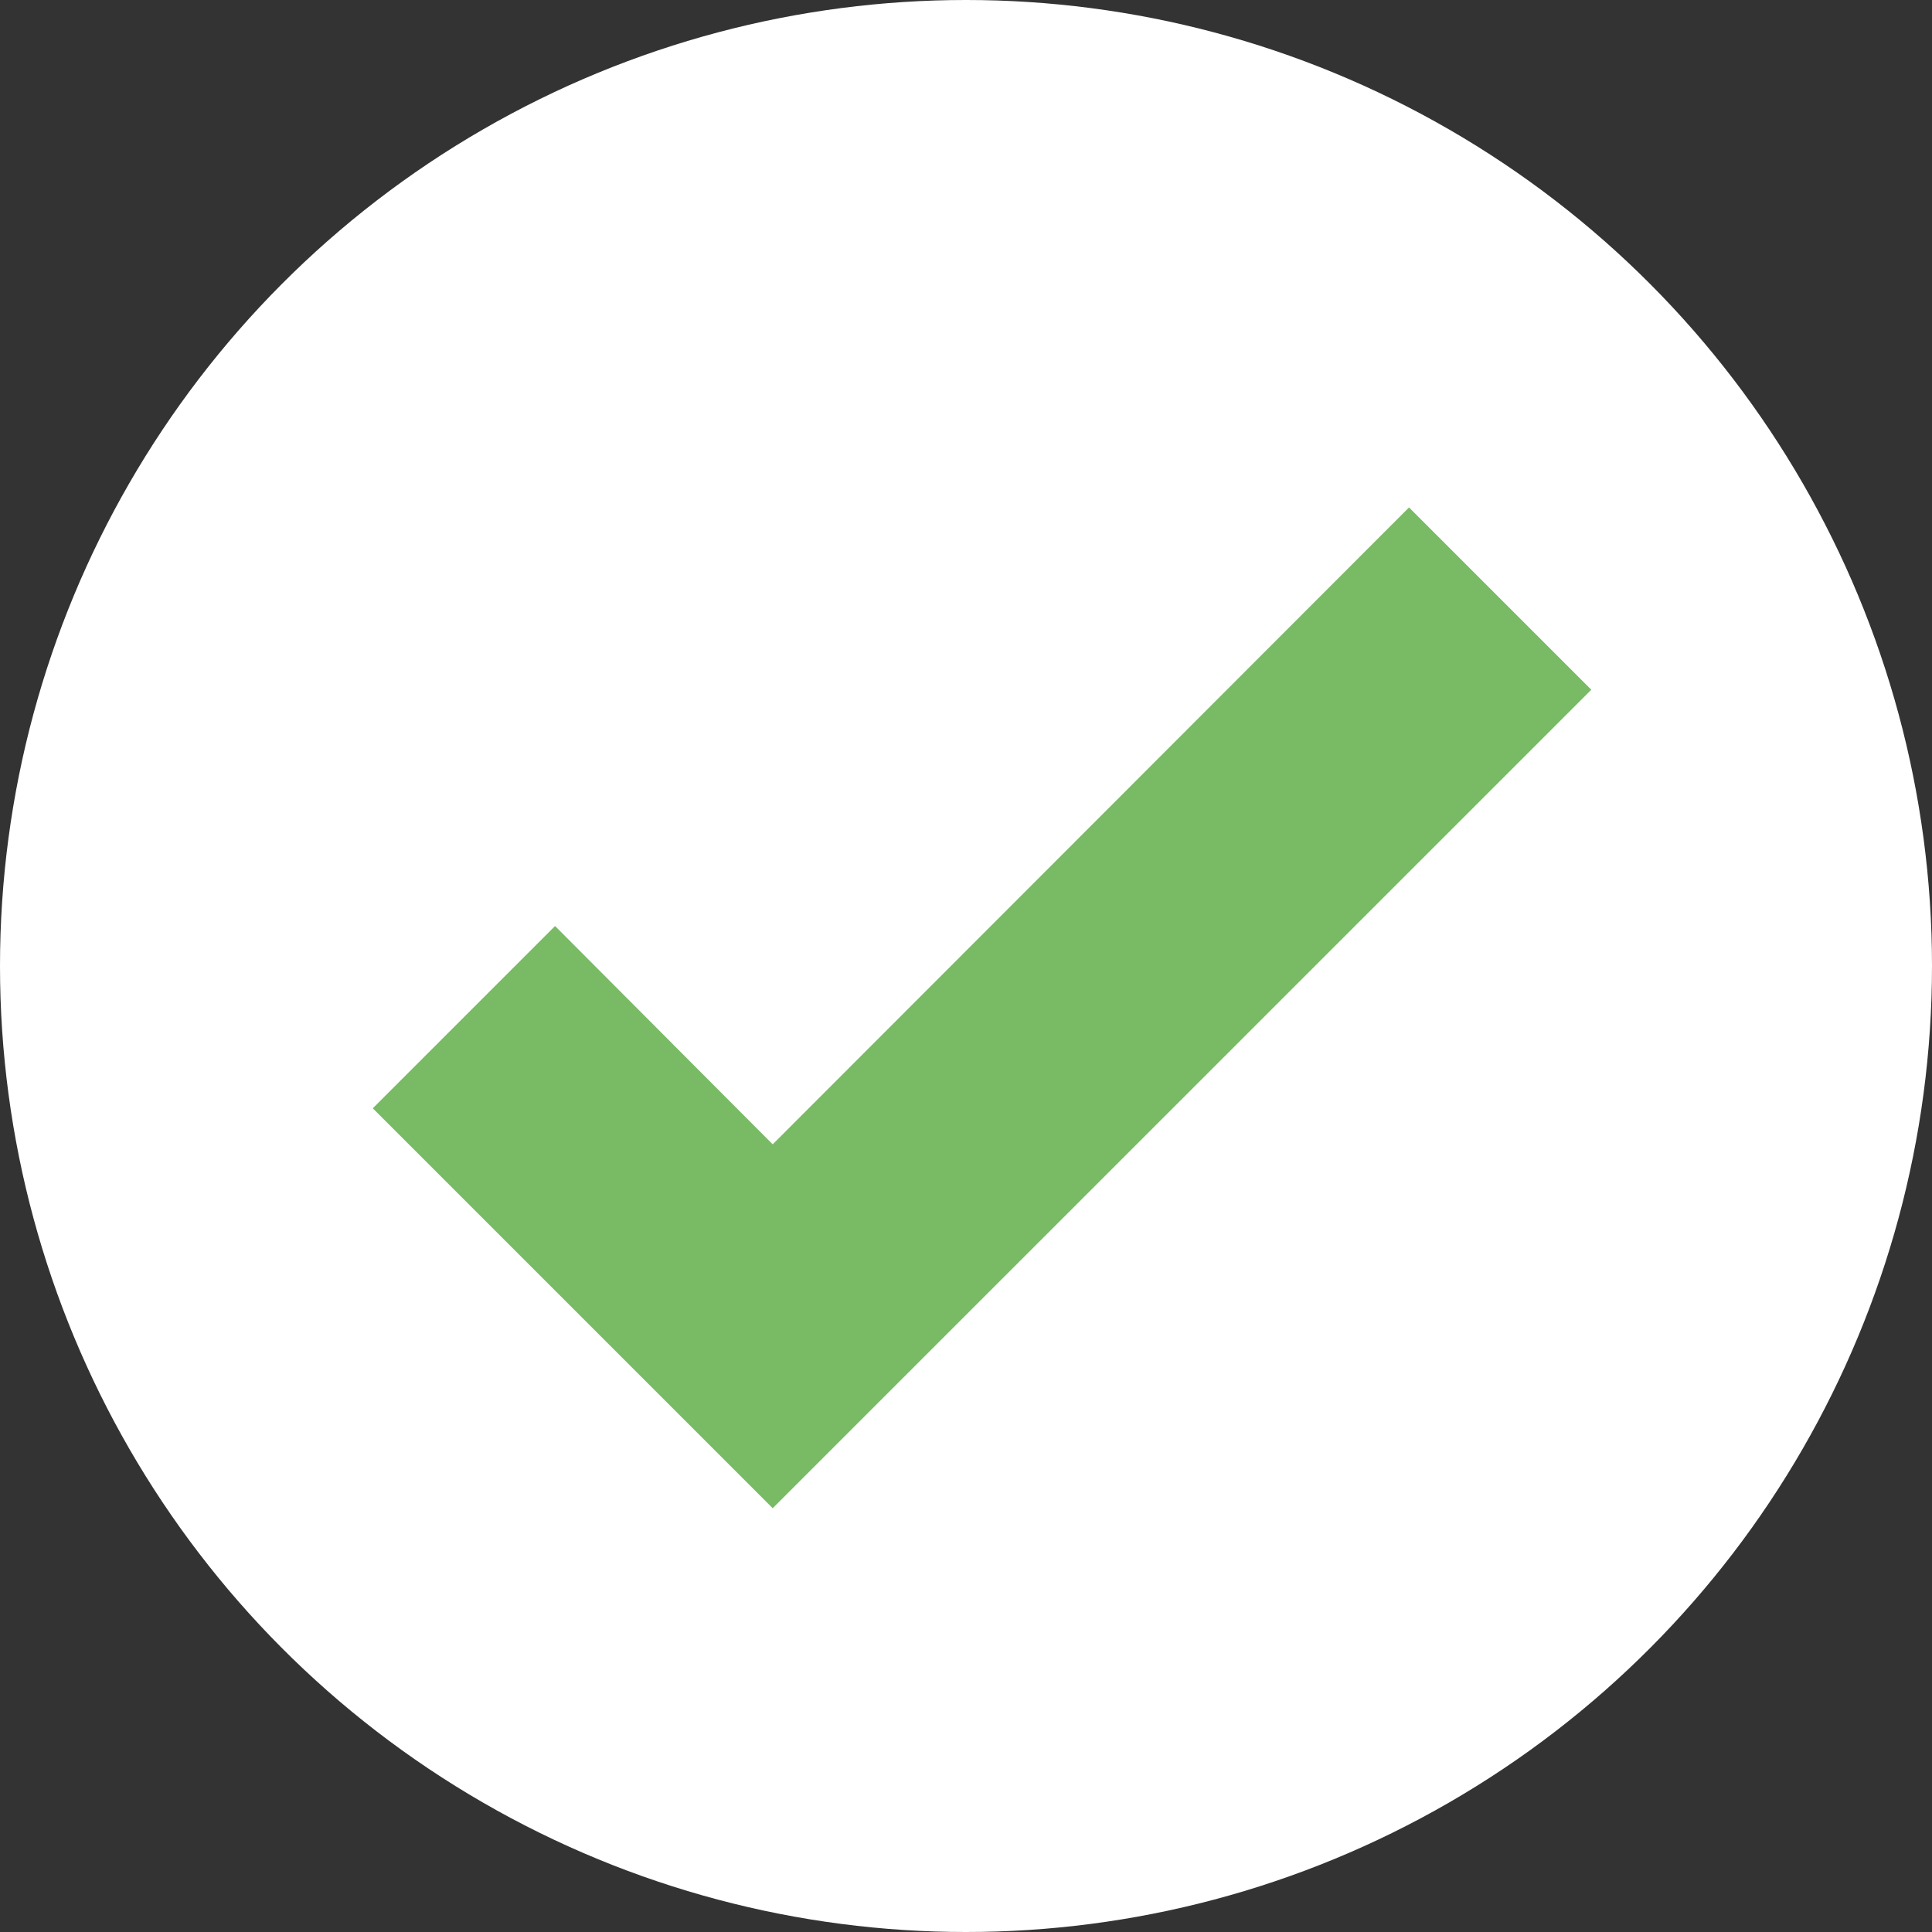
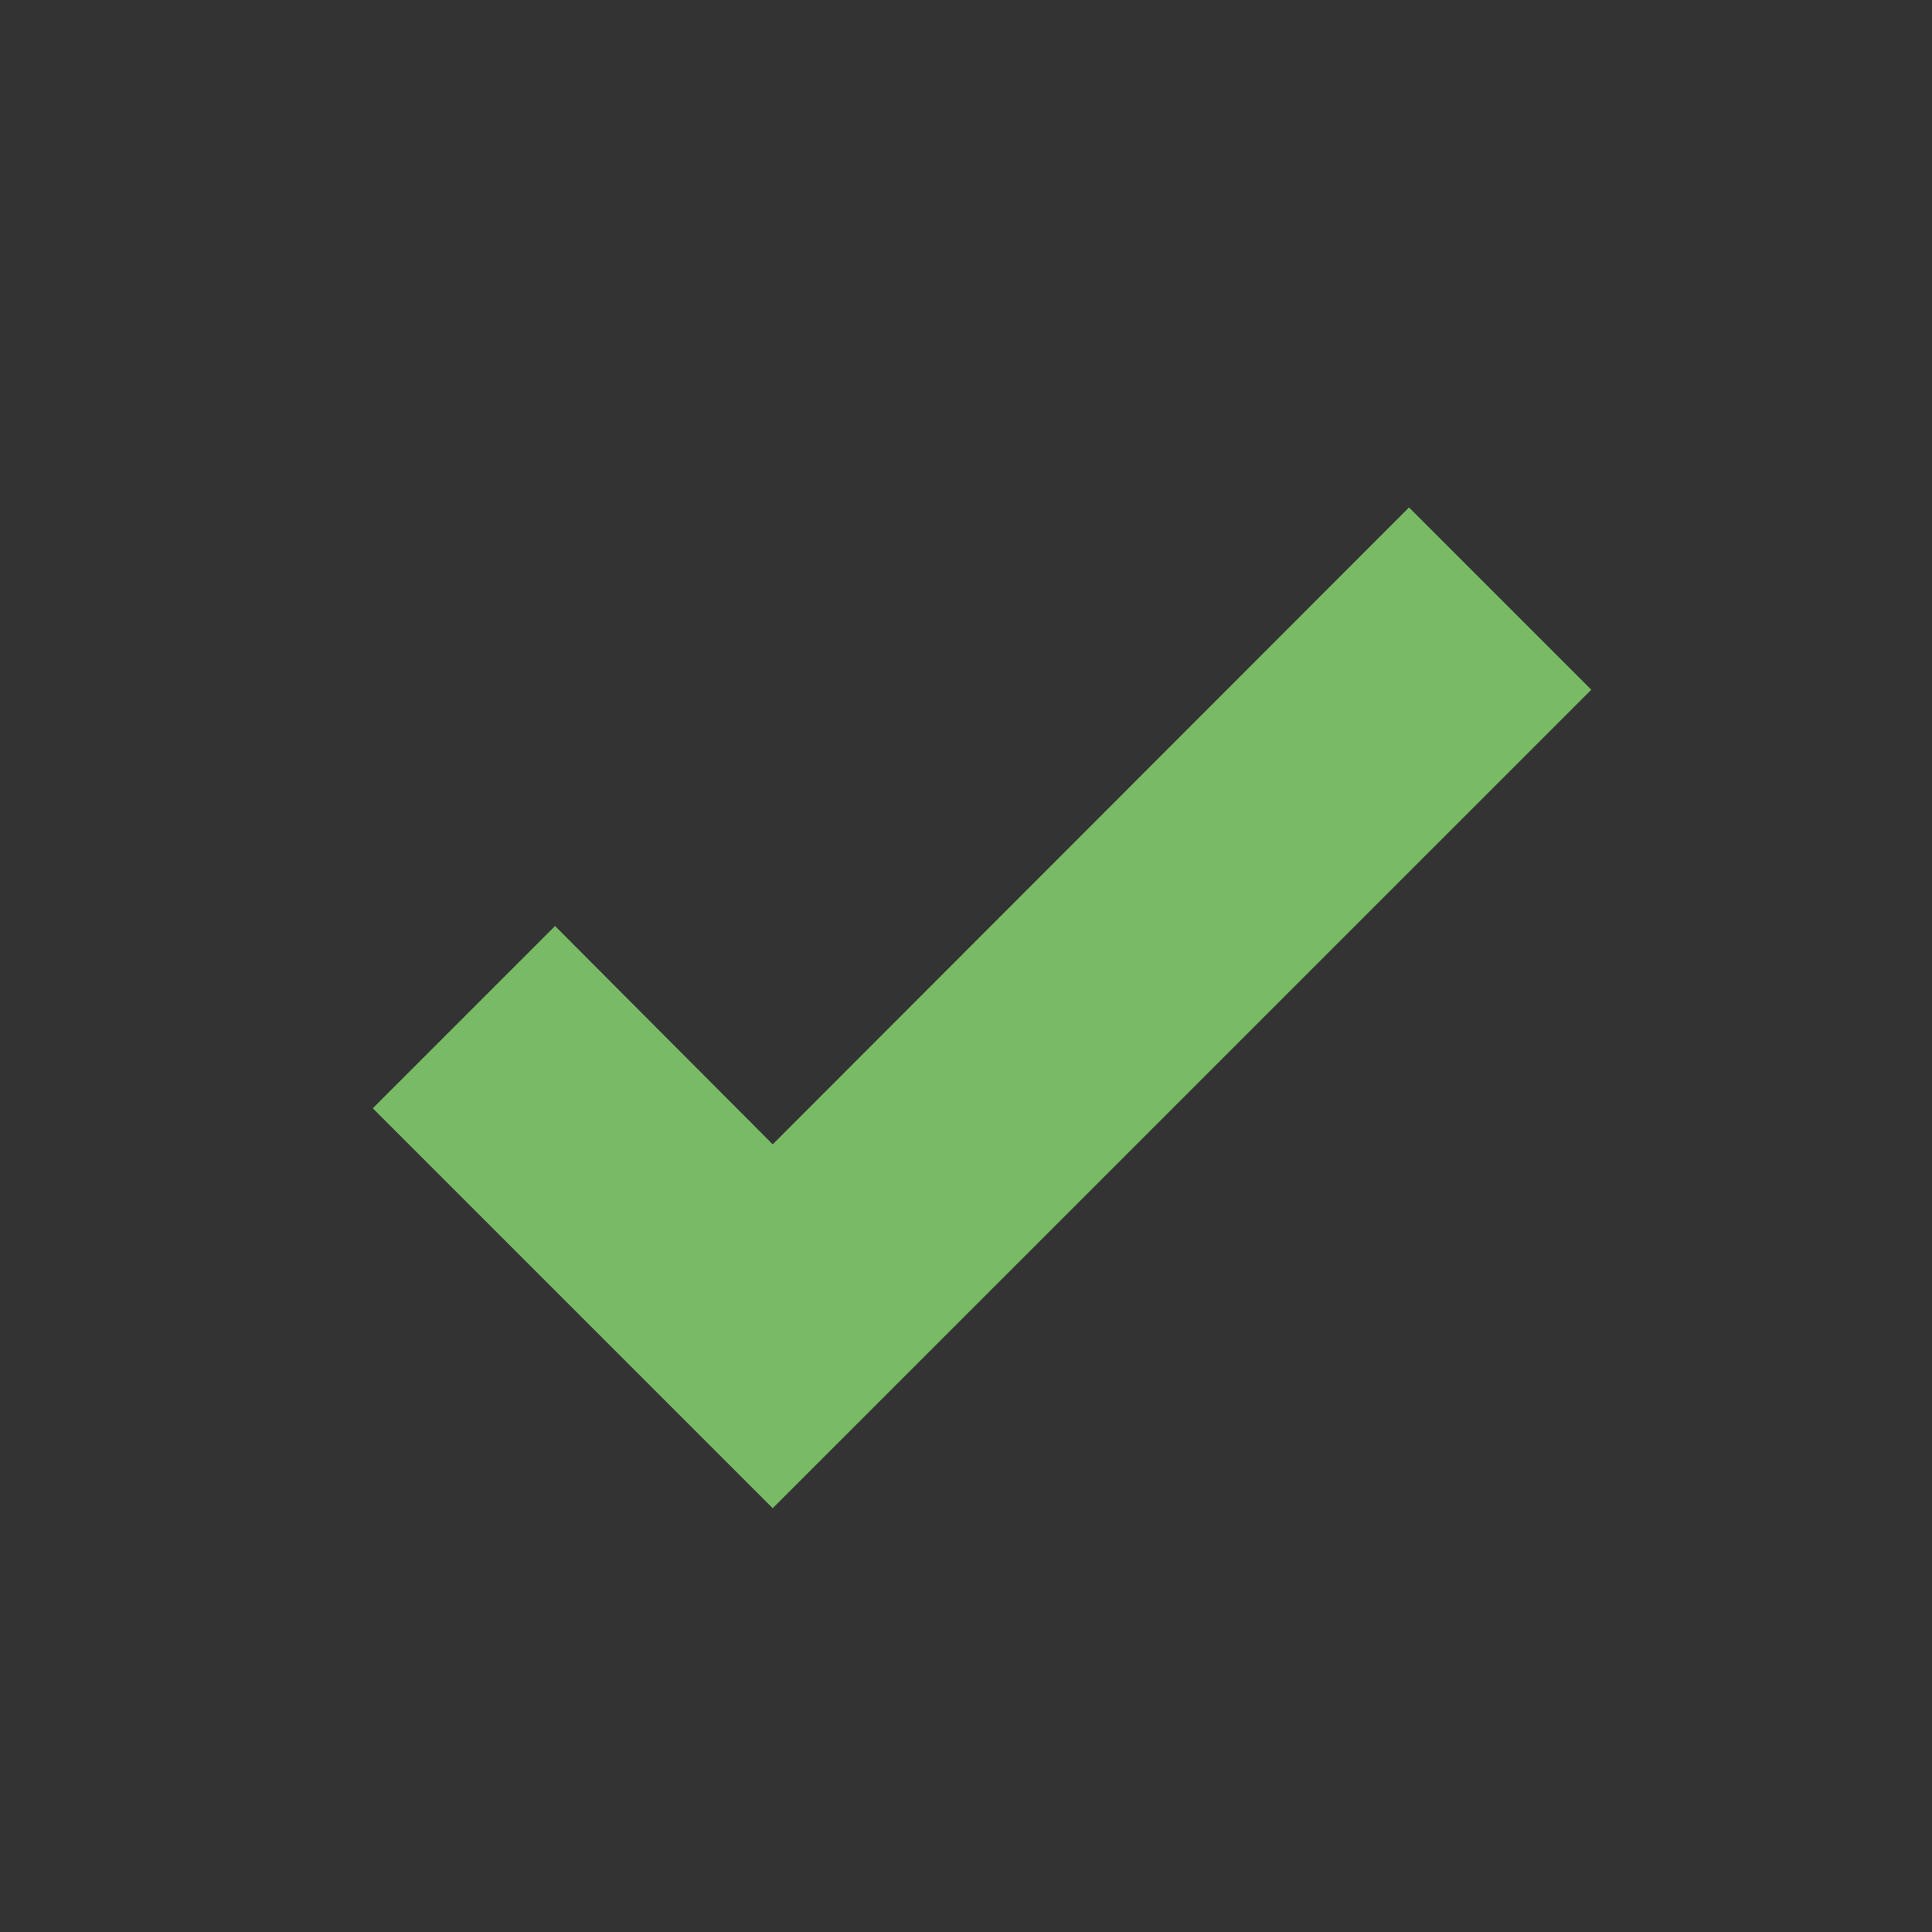
<svg xmlns="http://www.w3.org/2000/svg" width="20" height="20" viewBox="0 0 20 20" fill="none">
  <rect x="0" y="0" width="20" height="20" fill="#333333" stroke="none" />
-   <circle cx="10" cy="10" r="10" fill="white" />
  <path d="M7.999 15.613L3.859 11.473L5.746 9.586L7.999 11.846L14.586 5.253L16.473 7.14L7.999 15.613Z" fill="#79BA65" />
</svg>